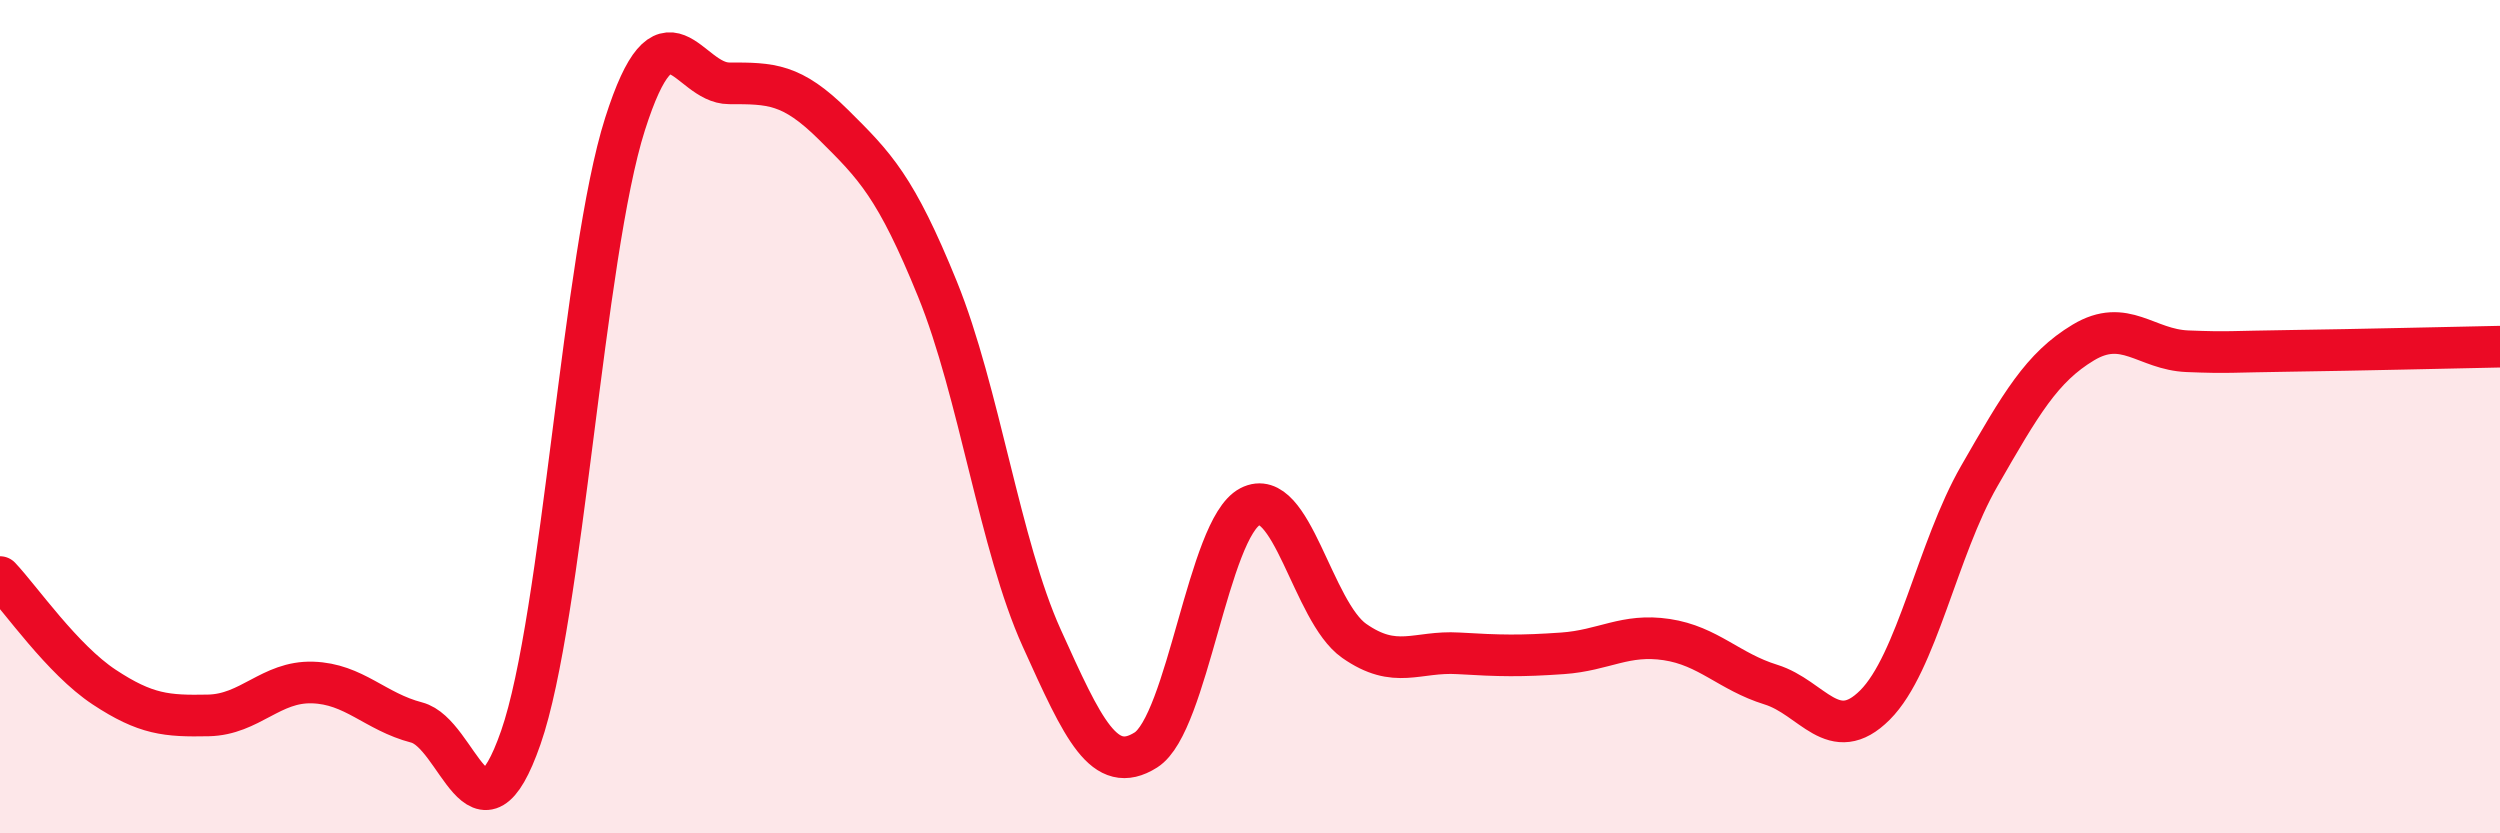
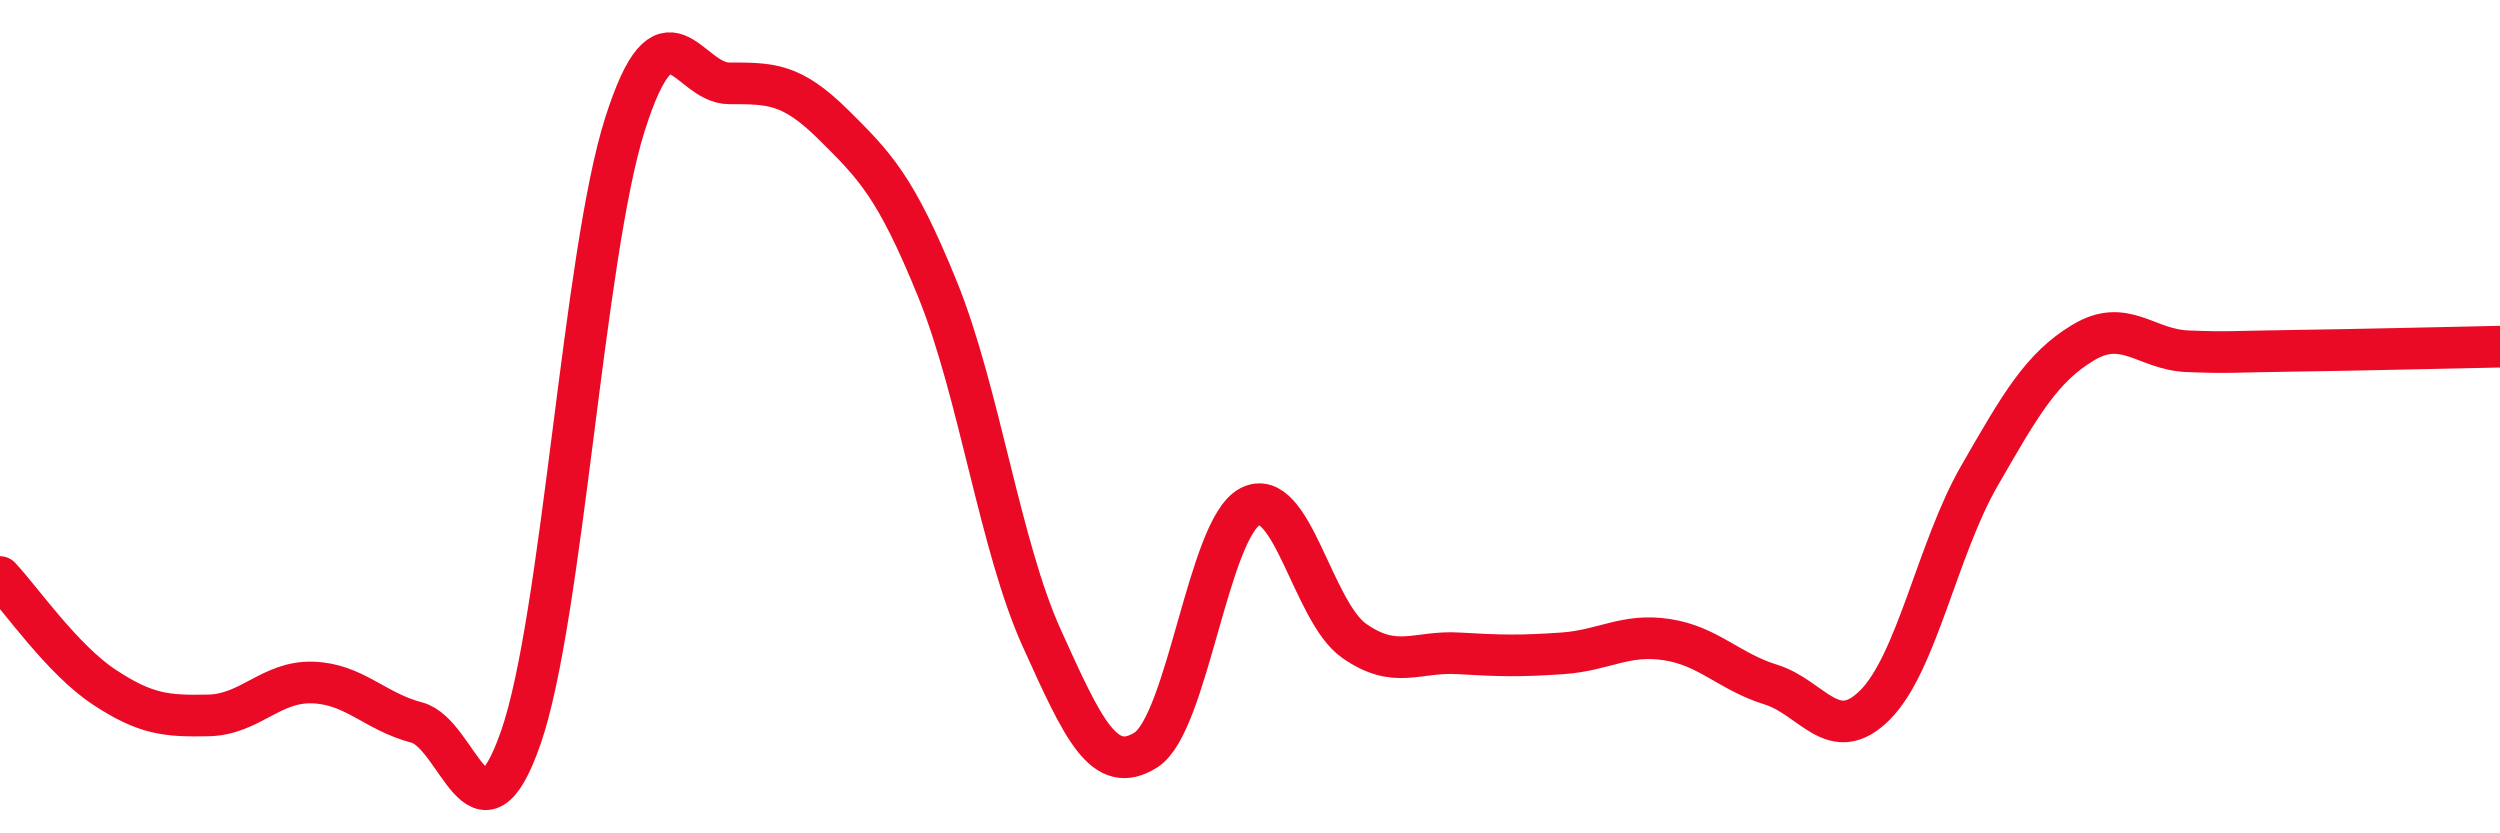
<svg xmlns="http://www.w3.org/2000/svg" width="60" height="20" viewBox="0 0 60 20">
-   <path d="M 0,13.85 C 0.5,14.38 1.5,15.83 2.5,16.49 C 3.5,17.15 4,17.19 5,17.17 C 6,17.15 6.5,16.35 7.5,16.38 C 8.5,16.41 9,17.08 10,17.34 C 11,17.6 11.5,20.57 12.5,17.7 C 13.5,14.83 14,6.12 15,2.98 C 16,-0.16 16.5,2 17.5,2 C 18.5,2 19,2 20,2.99 C 21,3.98 21.5,4.48 22.5,6.94 C 23.5,9.4 24,13.1 25,15.31 C 26,17.52 26.5,18.63 27.5,18 C 28.5,17.37 29,12.68 30,12.16 C 31,11.64 31.5,14.68 32.5,15.38 C 33.5,16.08 34,15.62 35,15.68 C 36,15.74 36.5,15.75 37.5,15.68 C 38.5,15.61 39,15.2 40,15.35 C 41,15.5 41.5,16.12 42.5,16.43 C 43.5,16.74 44,17.92 45,16.92 C 46,15.92 46.5,13.17 47.5,11.43 C 48.5,9.69 49,8.82 50,8.22 C 51,7.62 51.5,8.39 52.5,8.43 C 53.5,8.47 53.5,8.44 55,8.42 C 56.5,8.4 59,8.34 60,8.32L60 20L0 20Z" fill="#EB0A25" opacity="0.1" stroke-linecap="round" stroke-linejoin="round" />
  <path d="M 0,13.85 C 0.5,14.38 1.5,15.83 2.5,16.49 C 3.5,17.15 4,17.19 5,17.17 C 6,17.15 6.5,16.35 7.5,16.38 C 8.5,16.41 9,17.08 10,17.34 C 11,17.6 11.5,20.57 12.5,17.7 C 13.5,14.83 14,6.12 15,2.98 C 16,-0.16 16.5,2 17.5,2 C 18.5,2 19,2 20,2.99 C 21,3.98 21.5,4.48 22.5,6.94 C 23.5,9.4 24,13.1 25,15.31 C 26,17.52 26.5,18.63 27.5,18 C 28.5,17.37 29,12.68 30,12.16 C 31,11.64 31.5,14.68 32.5,15.38 C 33.5,16.08 34,15.62 35,15.68 C 36,15.74 36.5,15.75 37.5,15.68 C 38.5,15.61 39,15.2 40,15.35 C 41,15.5 41.5,16.12 42.5,16.43 C 43.5,16.74 44,17.92 45,16.92 C 46,15.92 46.5,13.17 47.5,11.43 C 48.5,9.69 49,8.82 50,8.22 C 51,7.62 51.5,8.39 52.5,8.43 C 53.5,8.47 53.5,8.44 55,8.42 C 56.5,8.4 59,8.34 60,8.32" stroke="#EB0A25" stroke-width="1" fill="none" stroke-linecap="round" stroke-linejoin="round" />
</svg>